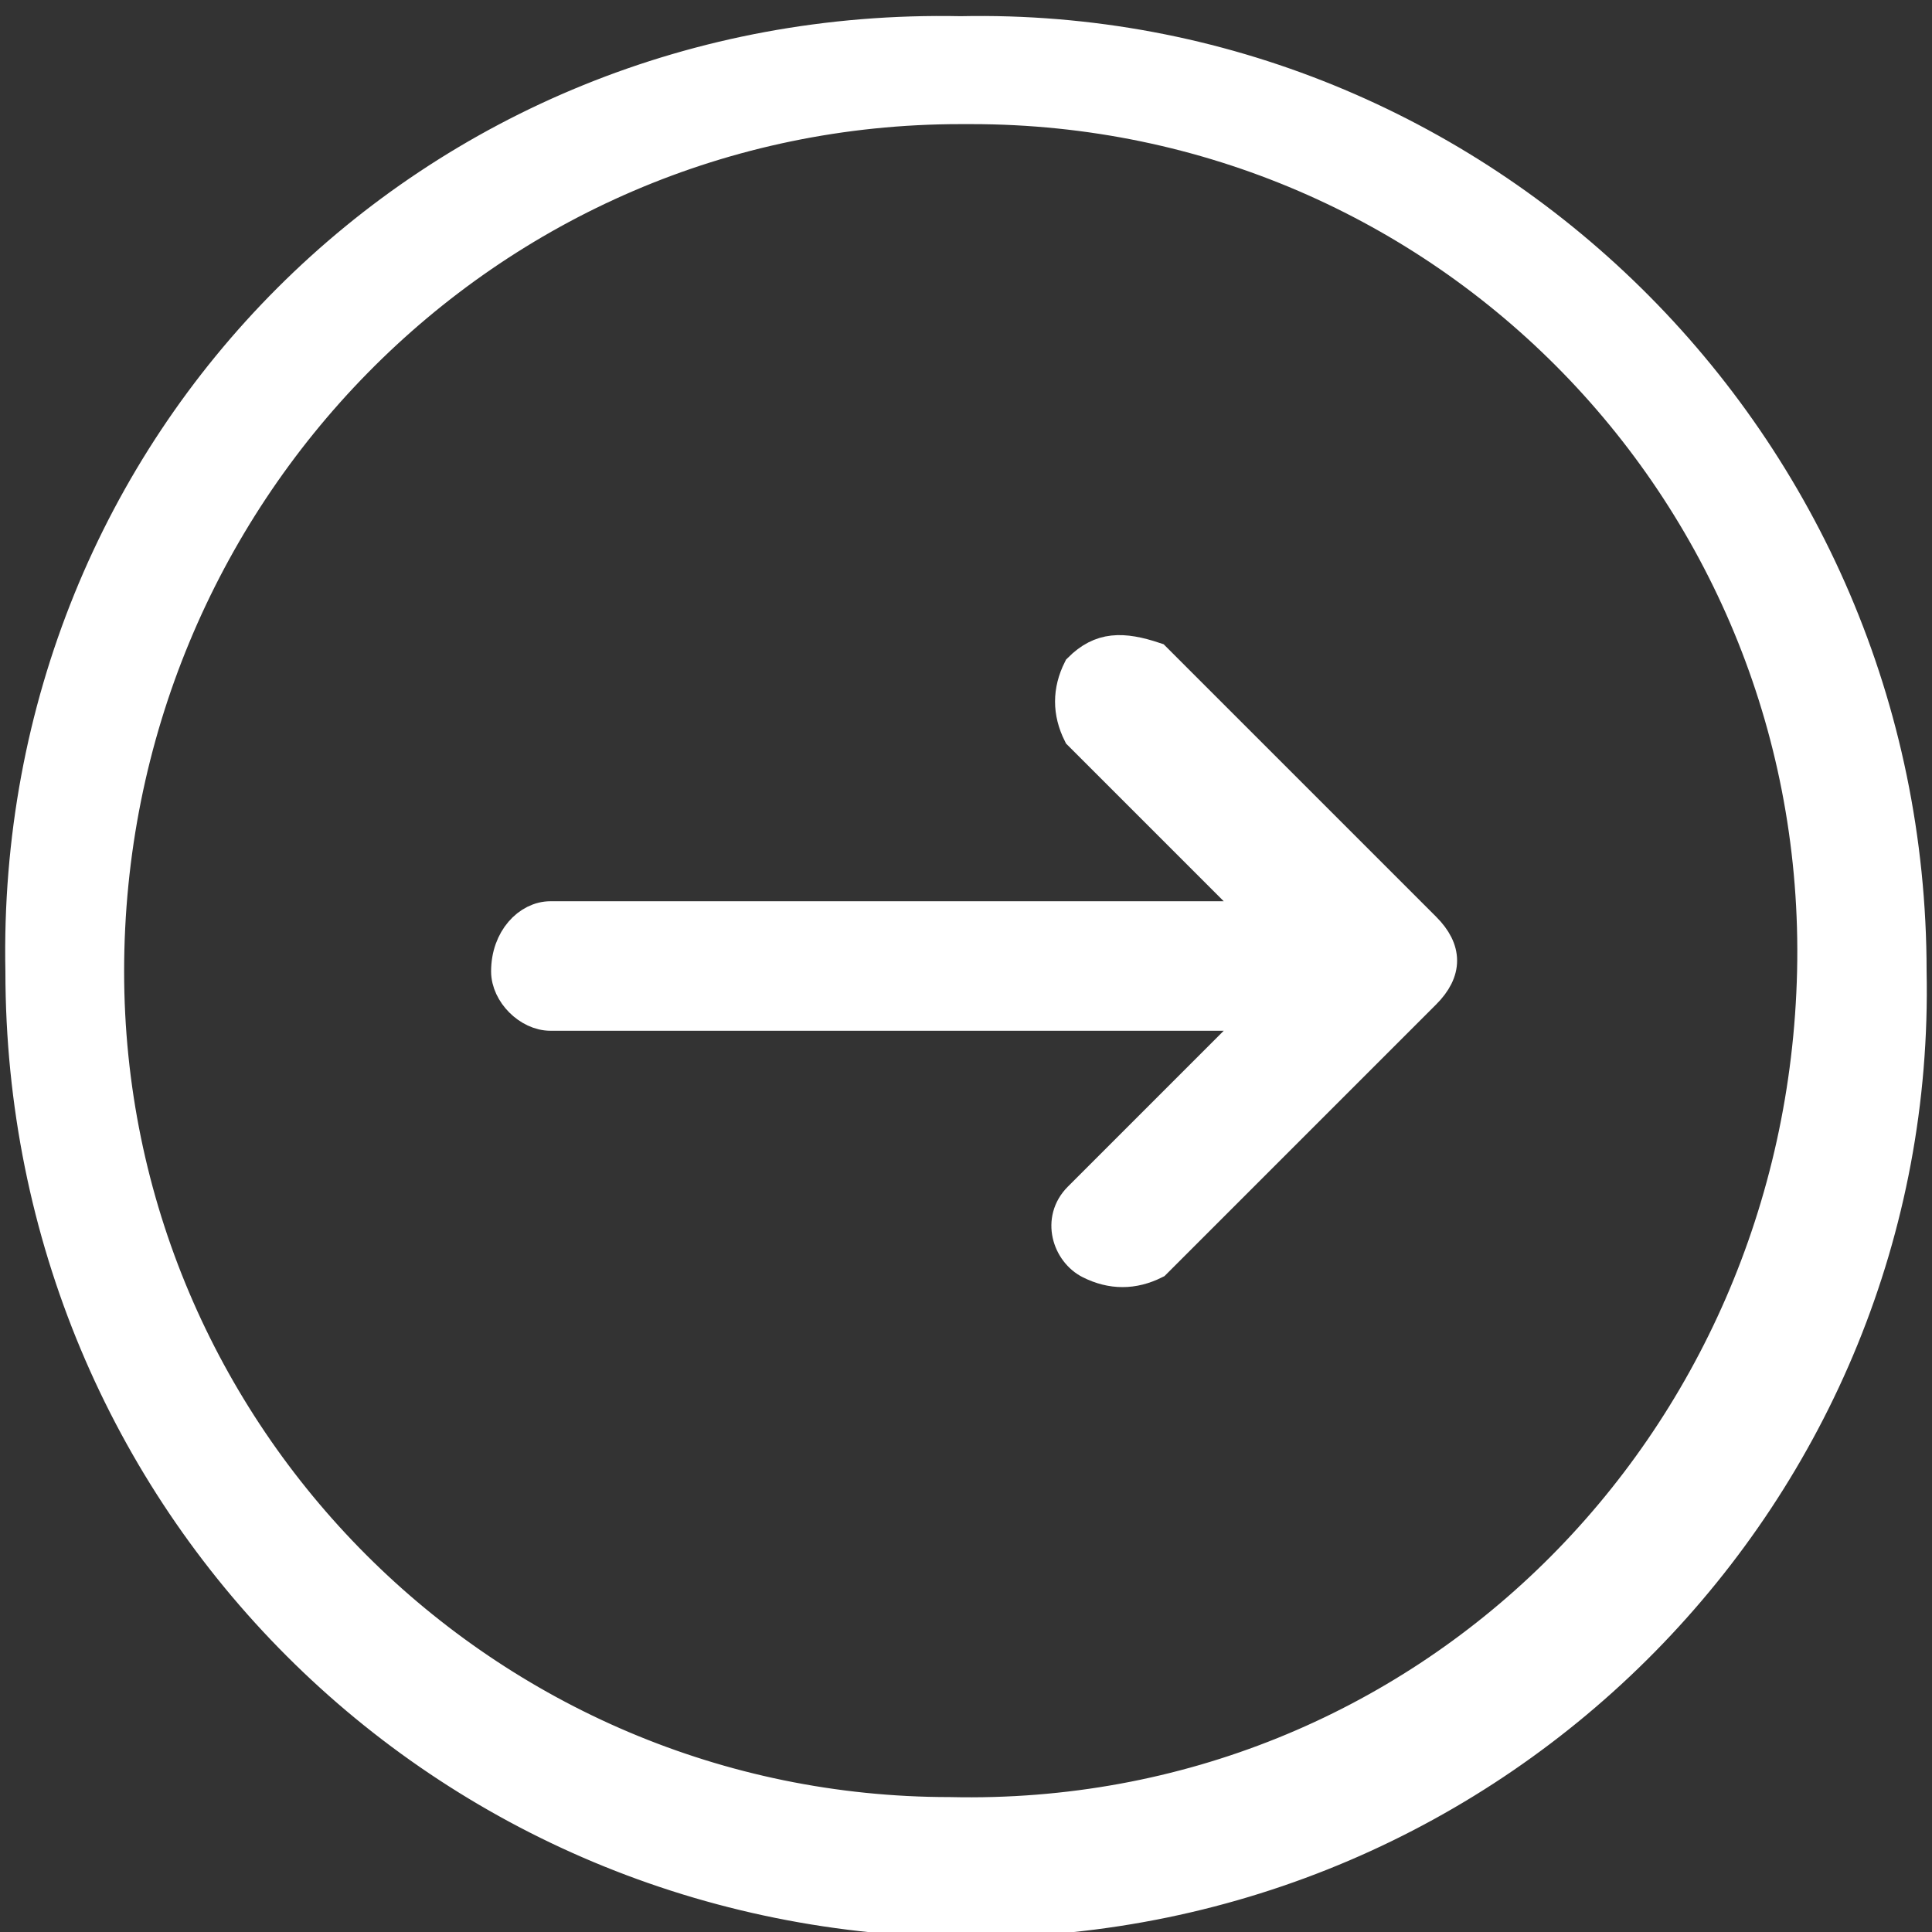
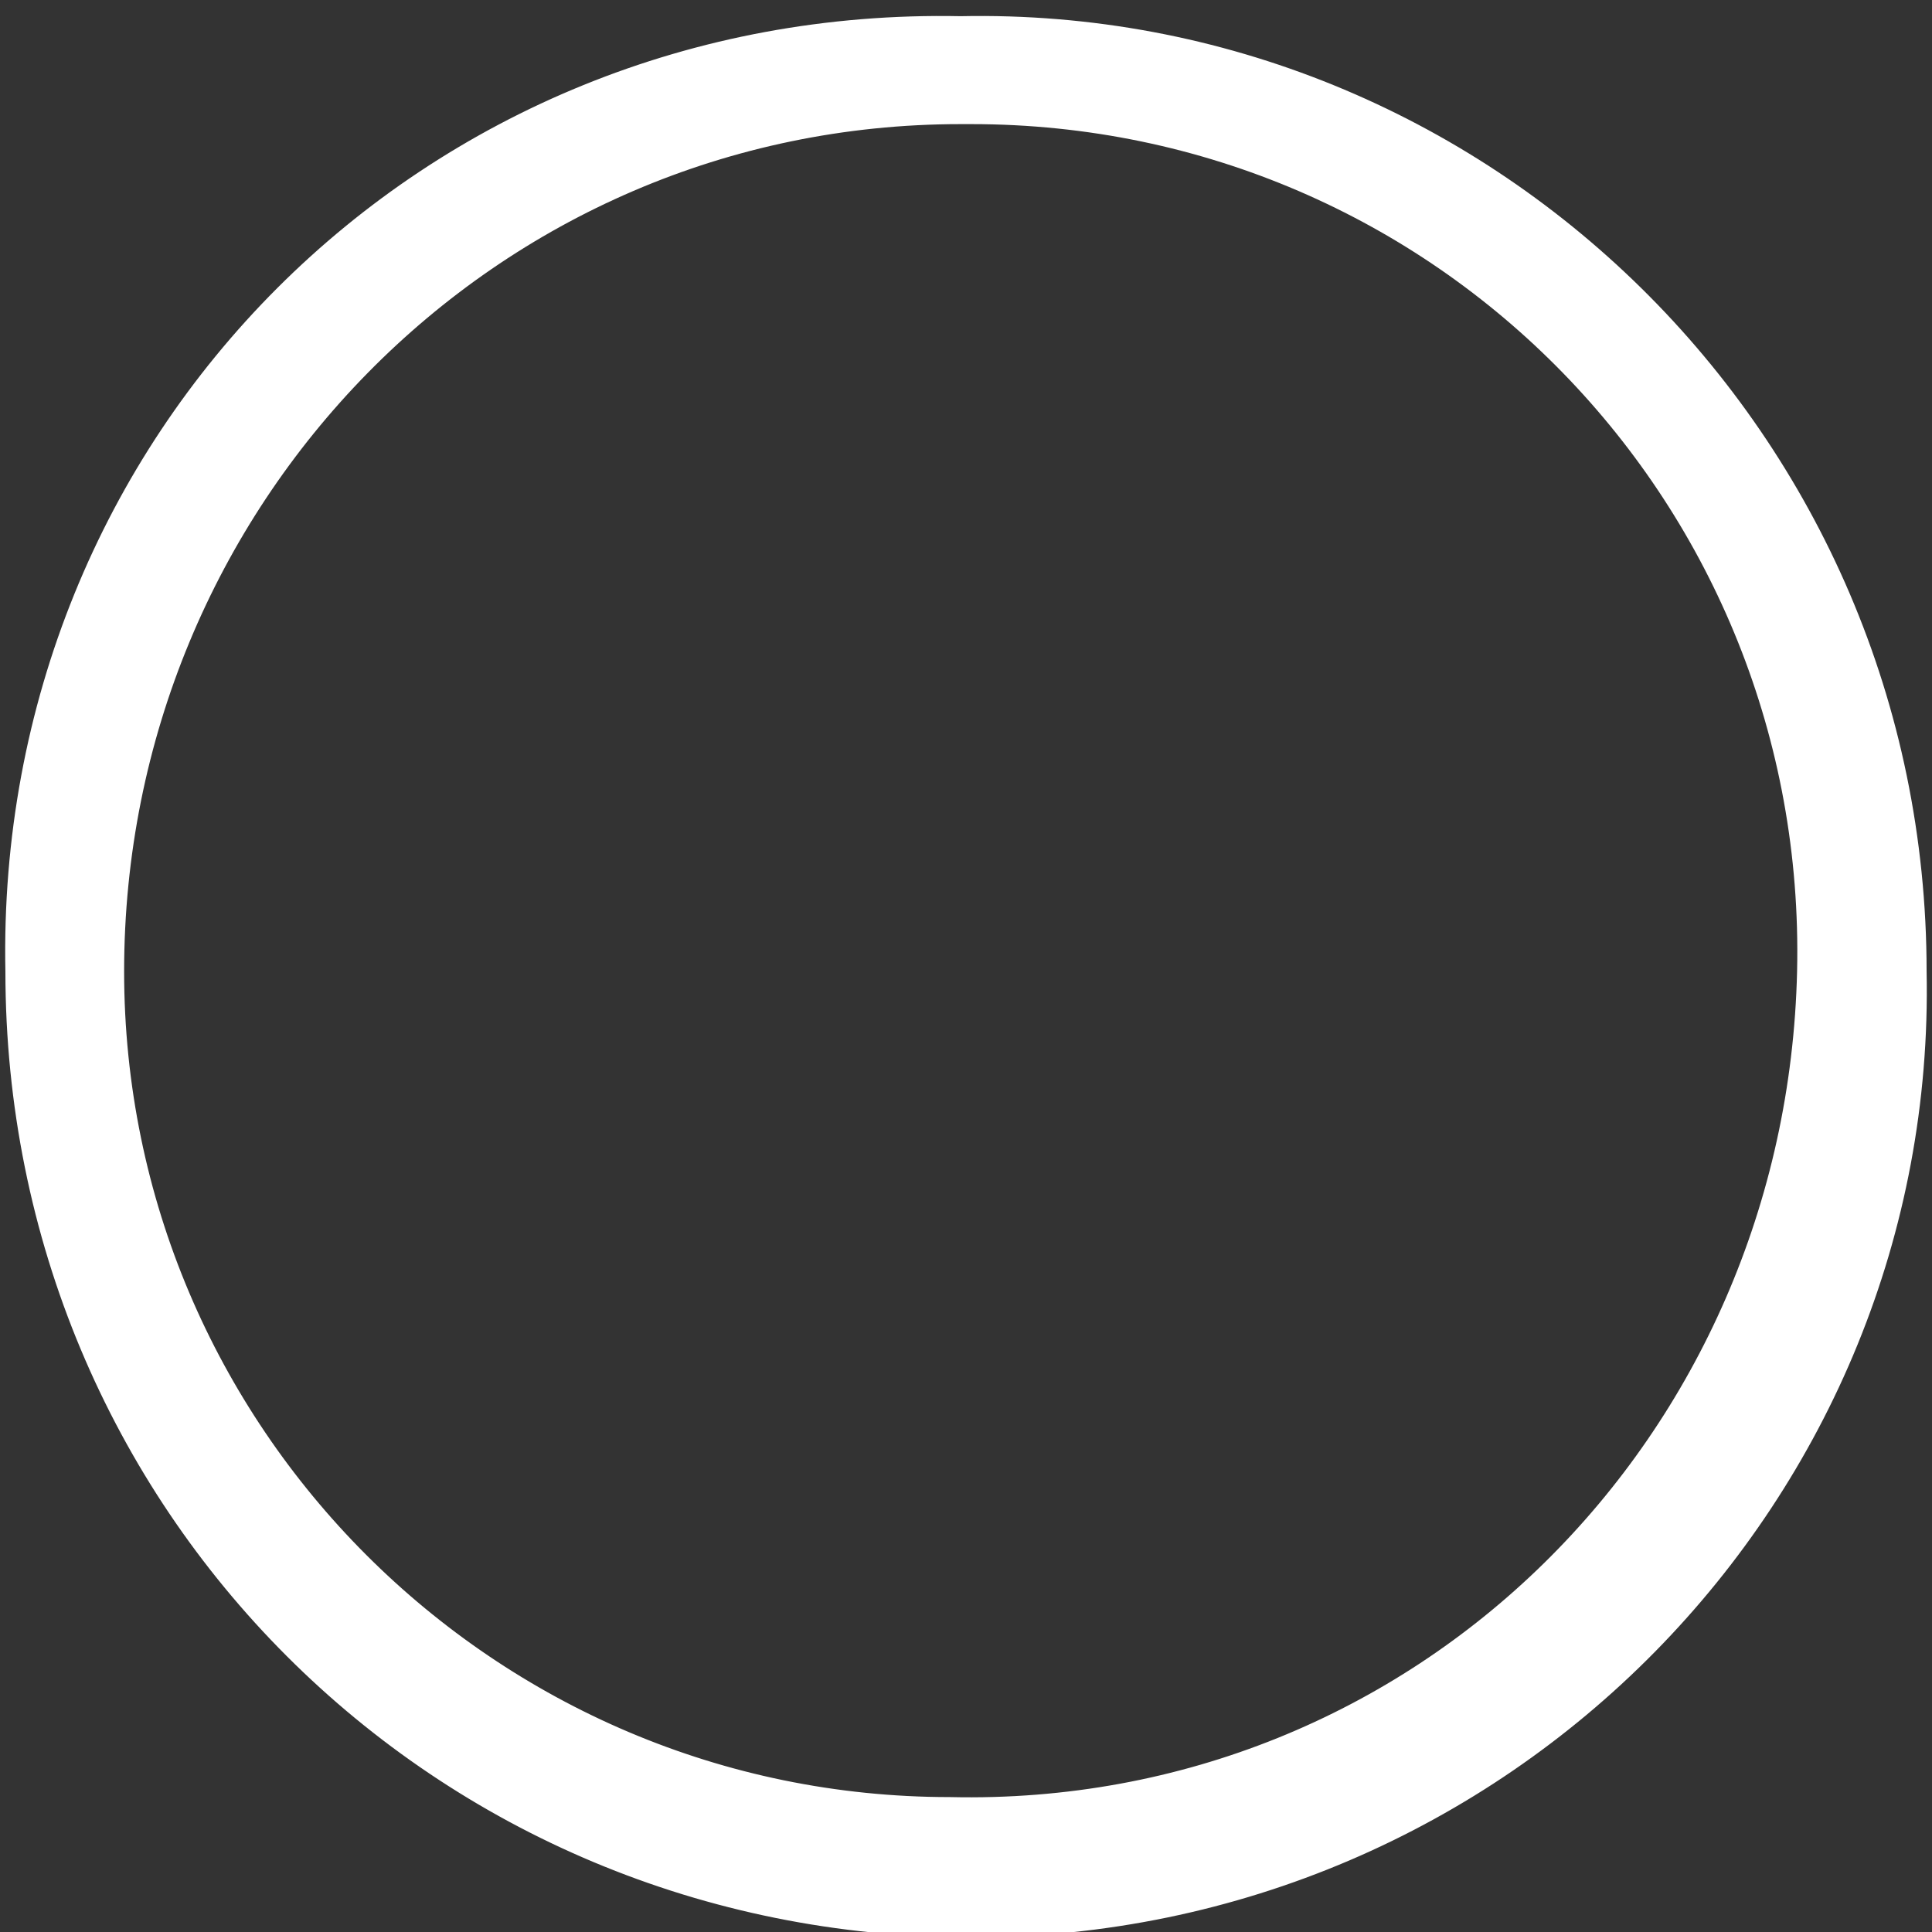
<svg xmlns="http://www.w3.org/2000/svg" version="1.1" id="Layer_1" x="0px" y="0px" viewBox="0 0 17.9 17.9" style="enable-background:new 0 0 17.9 17.9;" xml:space="preserve">
  <rect x="0" y="0" width="17.9" height="17.9" fill="#333333" stroke="none" />
  <style type="text/css">
	.st0{fill:#FFFFFF;stroke:#FFFFFF;stroke-width:0.3;}
</style>
  <title>Asset 1</title>
  <g id="Layer_2">
    <g id="Layer_1-2">
      <path class="st0" d="M9,17.8c4.9,0,8.8-4,8.7-8.8c0-4.9-4-8.8-8.8-8.7C4,0.2,0.1,4.1,0.2,9C0.2,13.9,4.1,17.8,9,17.8    C9,17.8,9,17.8,9,17.8z M9,1c4.4,0,7.9,3.6,7.8,8s-3.6,7.9-8,7.8C4.5,16.8,1,13.3,1,9l0,0c0-4.4,3.5-8,7.9-8C8.9,1,9,1,9,1z" />
-       <path class="st0" d="M5.1,9.4h6.6L10,11.1c-0.2,0.2-0.1,0.5,0.1,0.6c0.2,0.1,0.4,0.1,0.6,0l2.5-2.5c0.2-0.2,0.2-0.4,0-0.6l0,0    l-2.5-2.5C10.4,6,10.2,6,10,6.2c-0.1,0.2-0.1,0.4,0,0.6l1.7,1.7H5.1C4.9,8.5,4.7,8.7,4.7,9C4.7,9.2,4.9,9.4,5.1,9.4z" />
    </g>
  </g>
</svg>